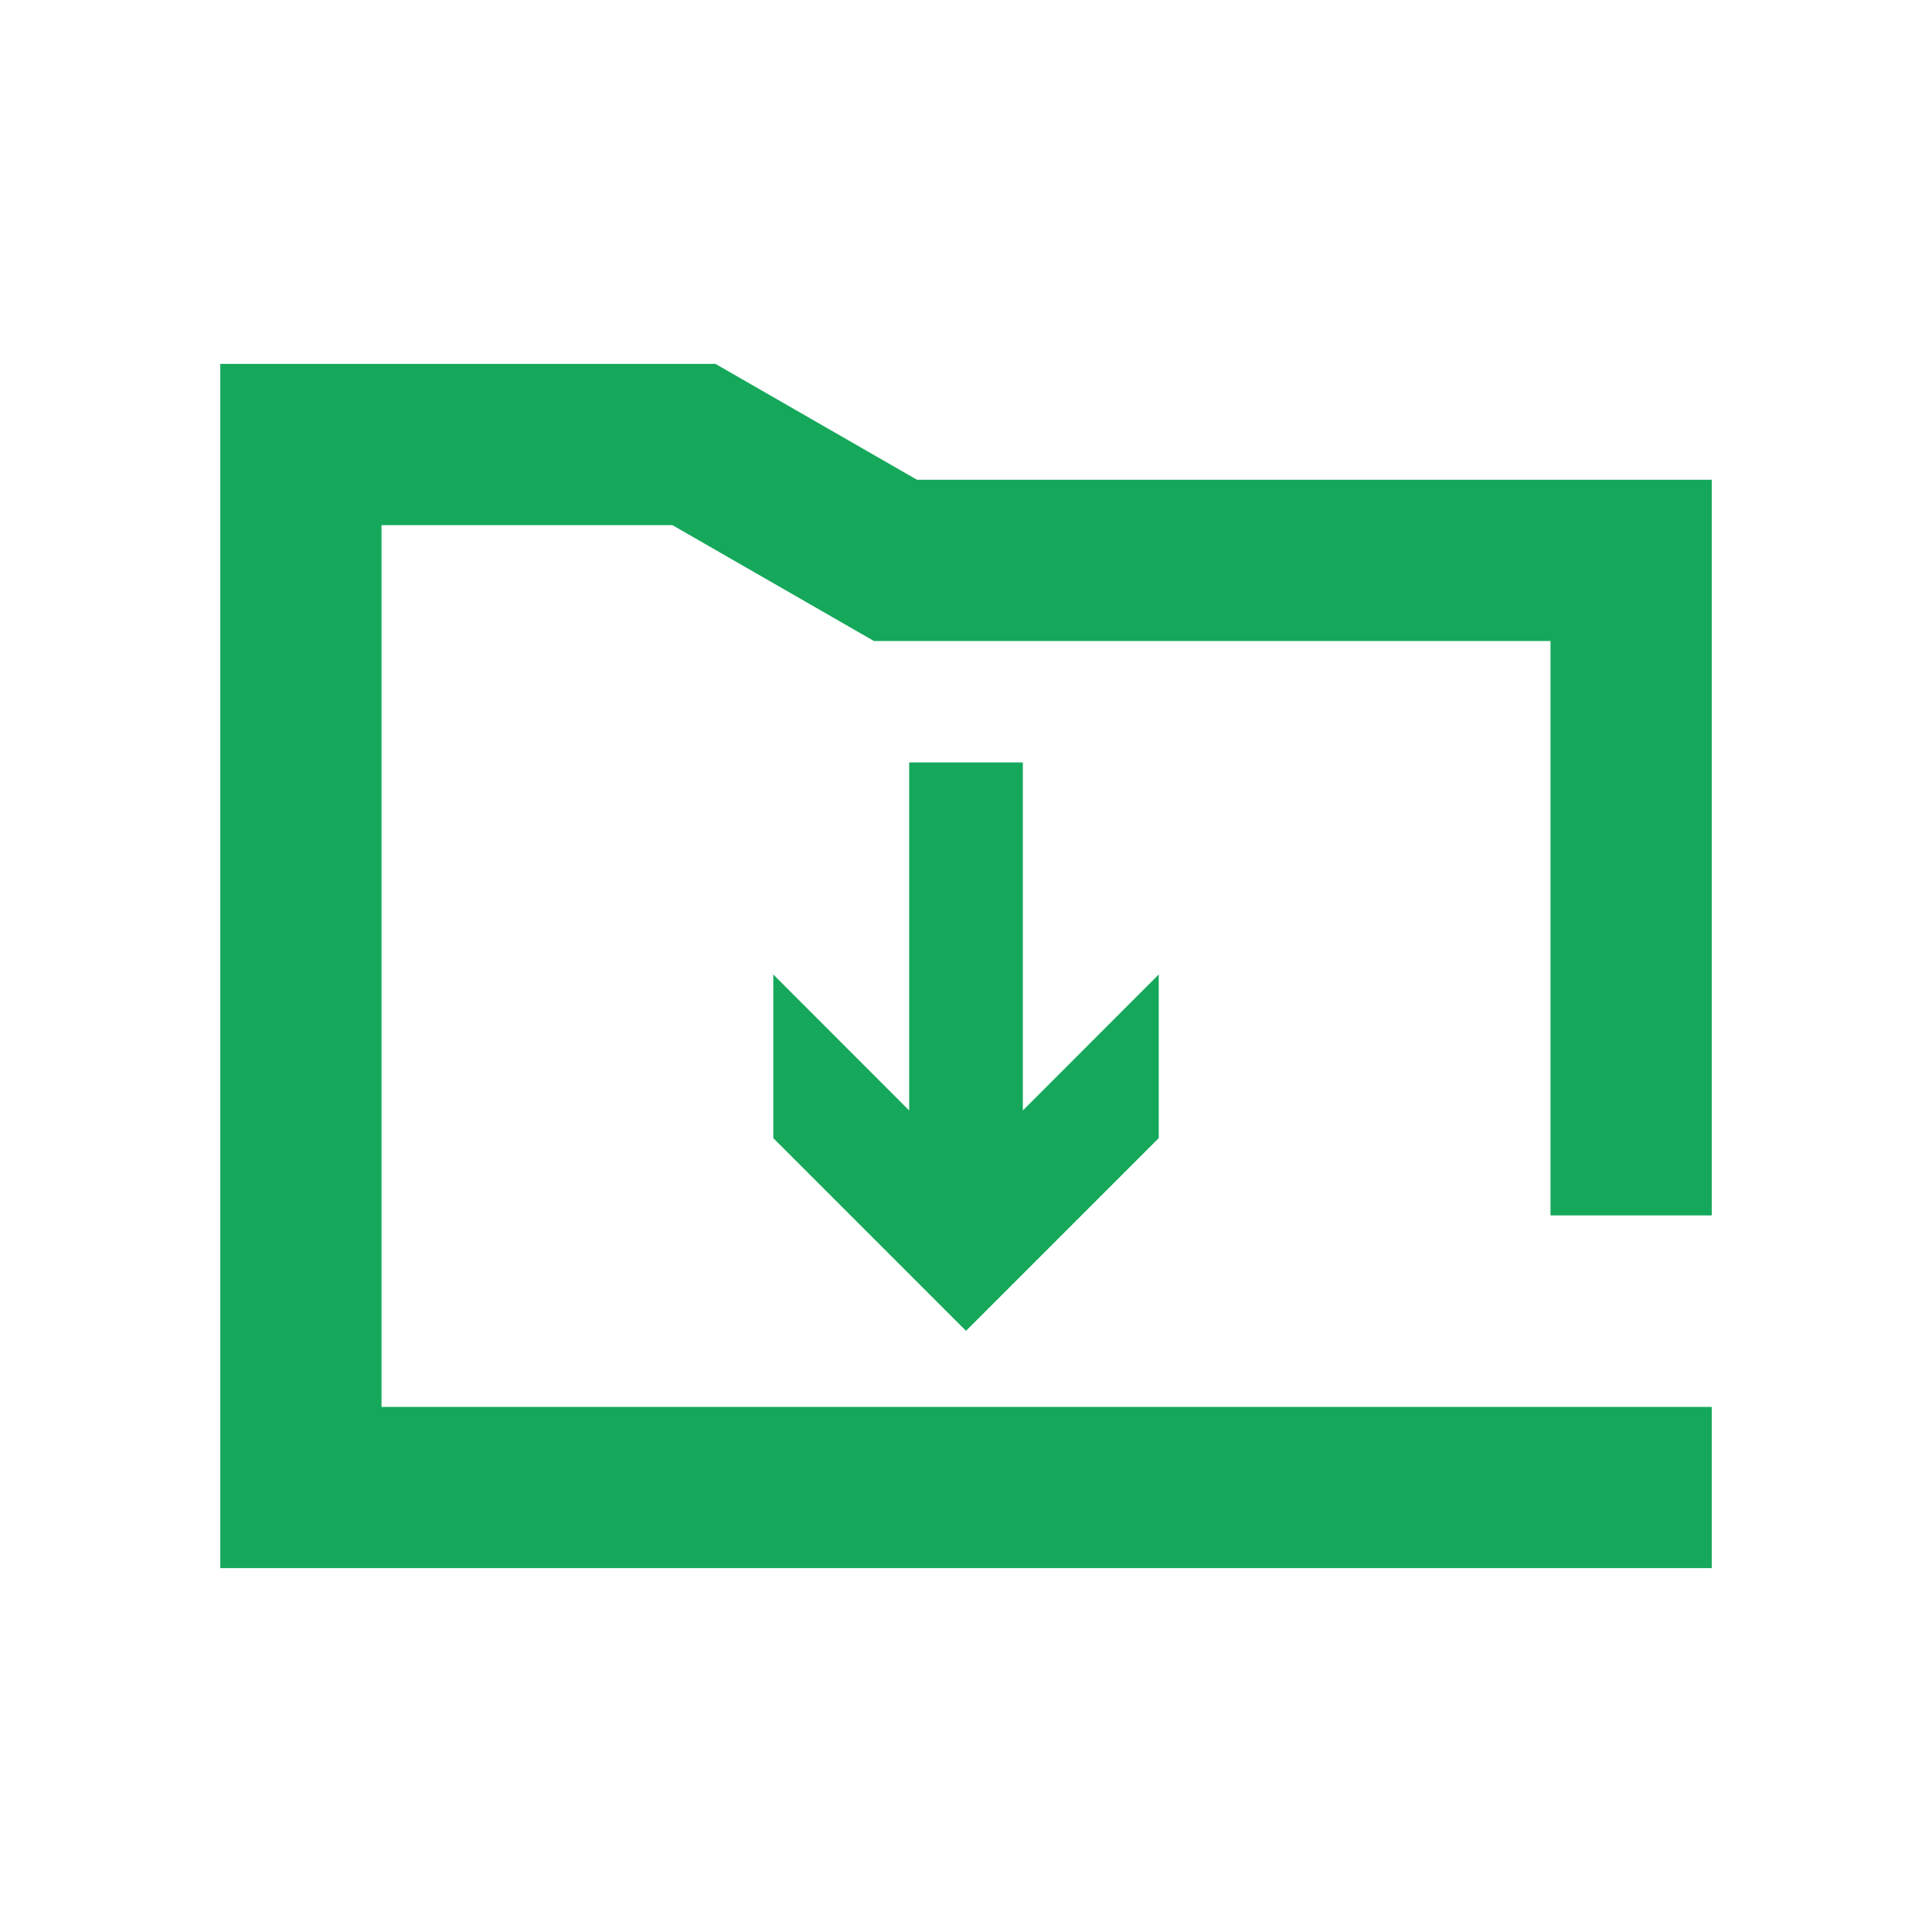
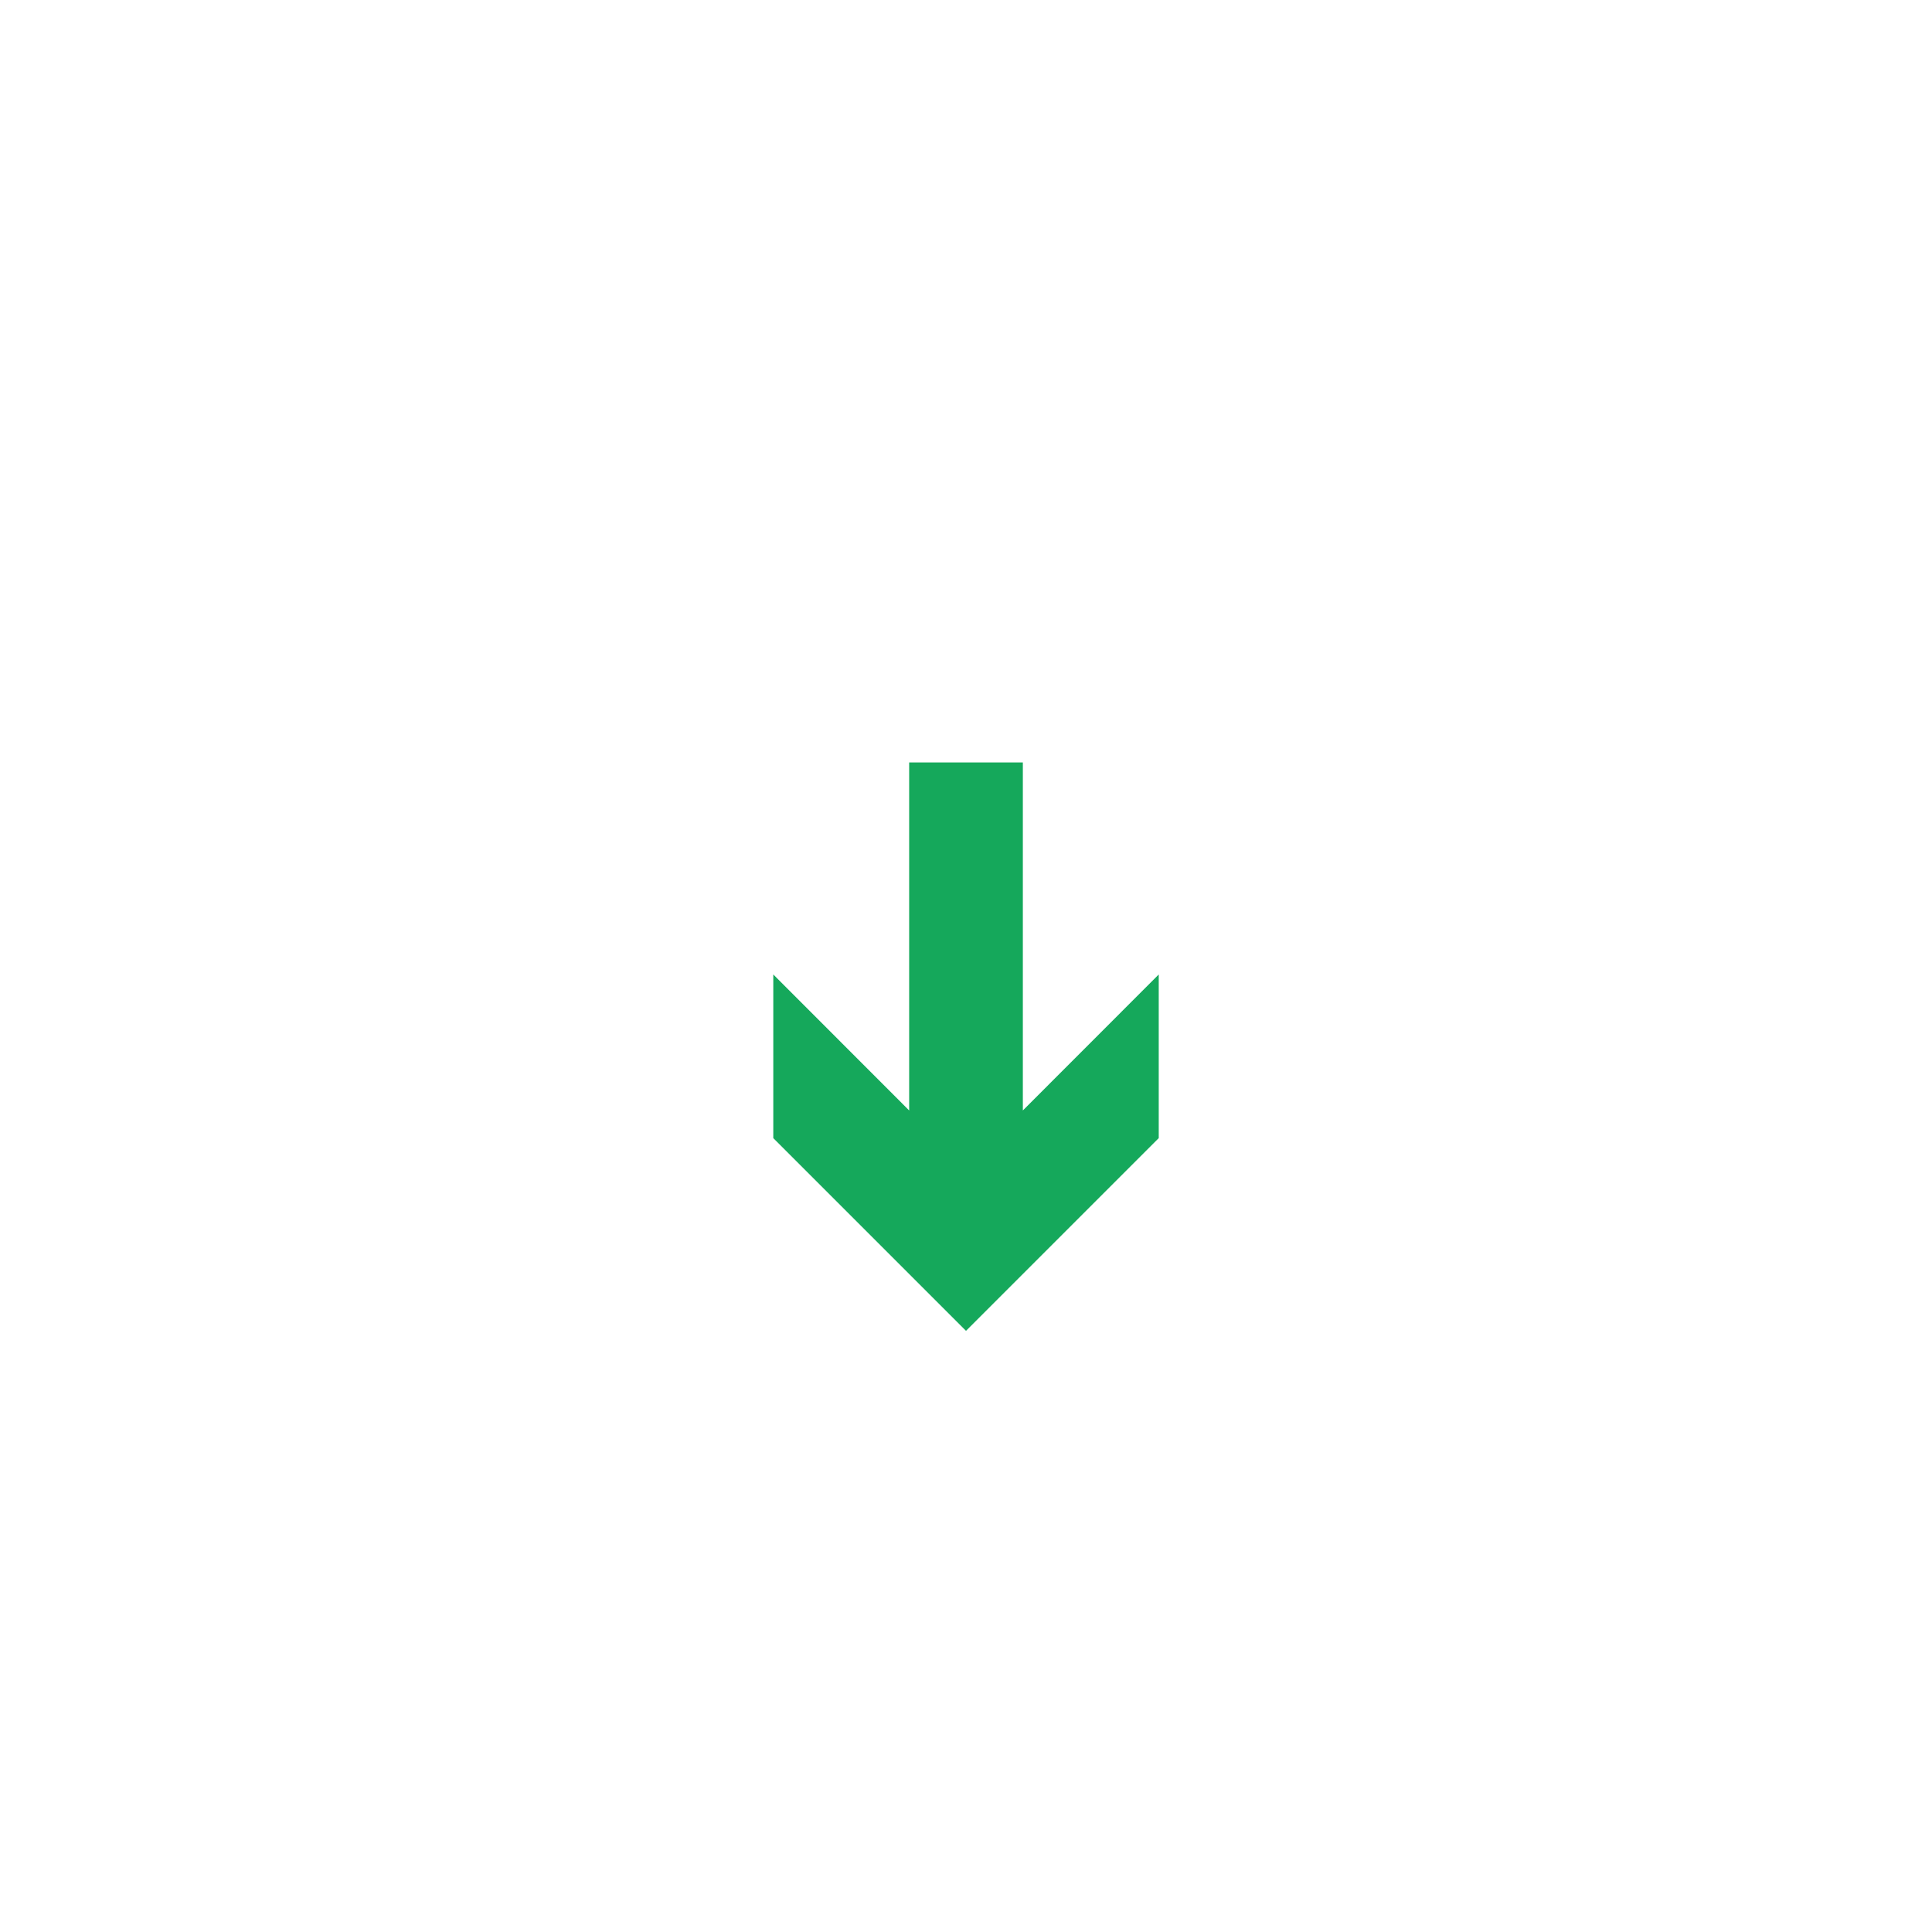
<svg xmlns="http://www.w3.org/2000/svg" version="1.1" id="Warstwa_1" x="0px" y="0px" width="141.731px" height="141.732px" viewBox="0 0 141.731 141.732" enable-background="new 0 0 141.731 141.732" xml:space="preserve">
  <g>
-     <polygon fill="#15A85B" points="125.573,89.163 125.573,35.196 67.271,35.196 52.485,26.694 16.16,26.694 16.16,115.038    125.573,115.038 125.573,103.209 27.988,103.209 27.988,38.523 49.326,38.523 64.111,47.024 113.745,47.024 113.745,89.163  " />
    <polygon fill="#15A85B" points="66.696,55.932 66.696,81.463 56.728,71.487 56.728,83.492 70.866,97.631 85.005,83.492    85.005,71.487 75.036,81.463 75.036,55.932  " />
  </g>
</svg>